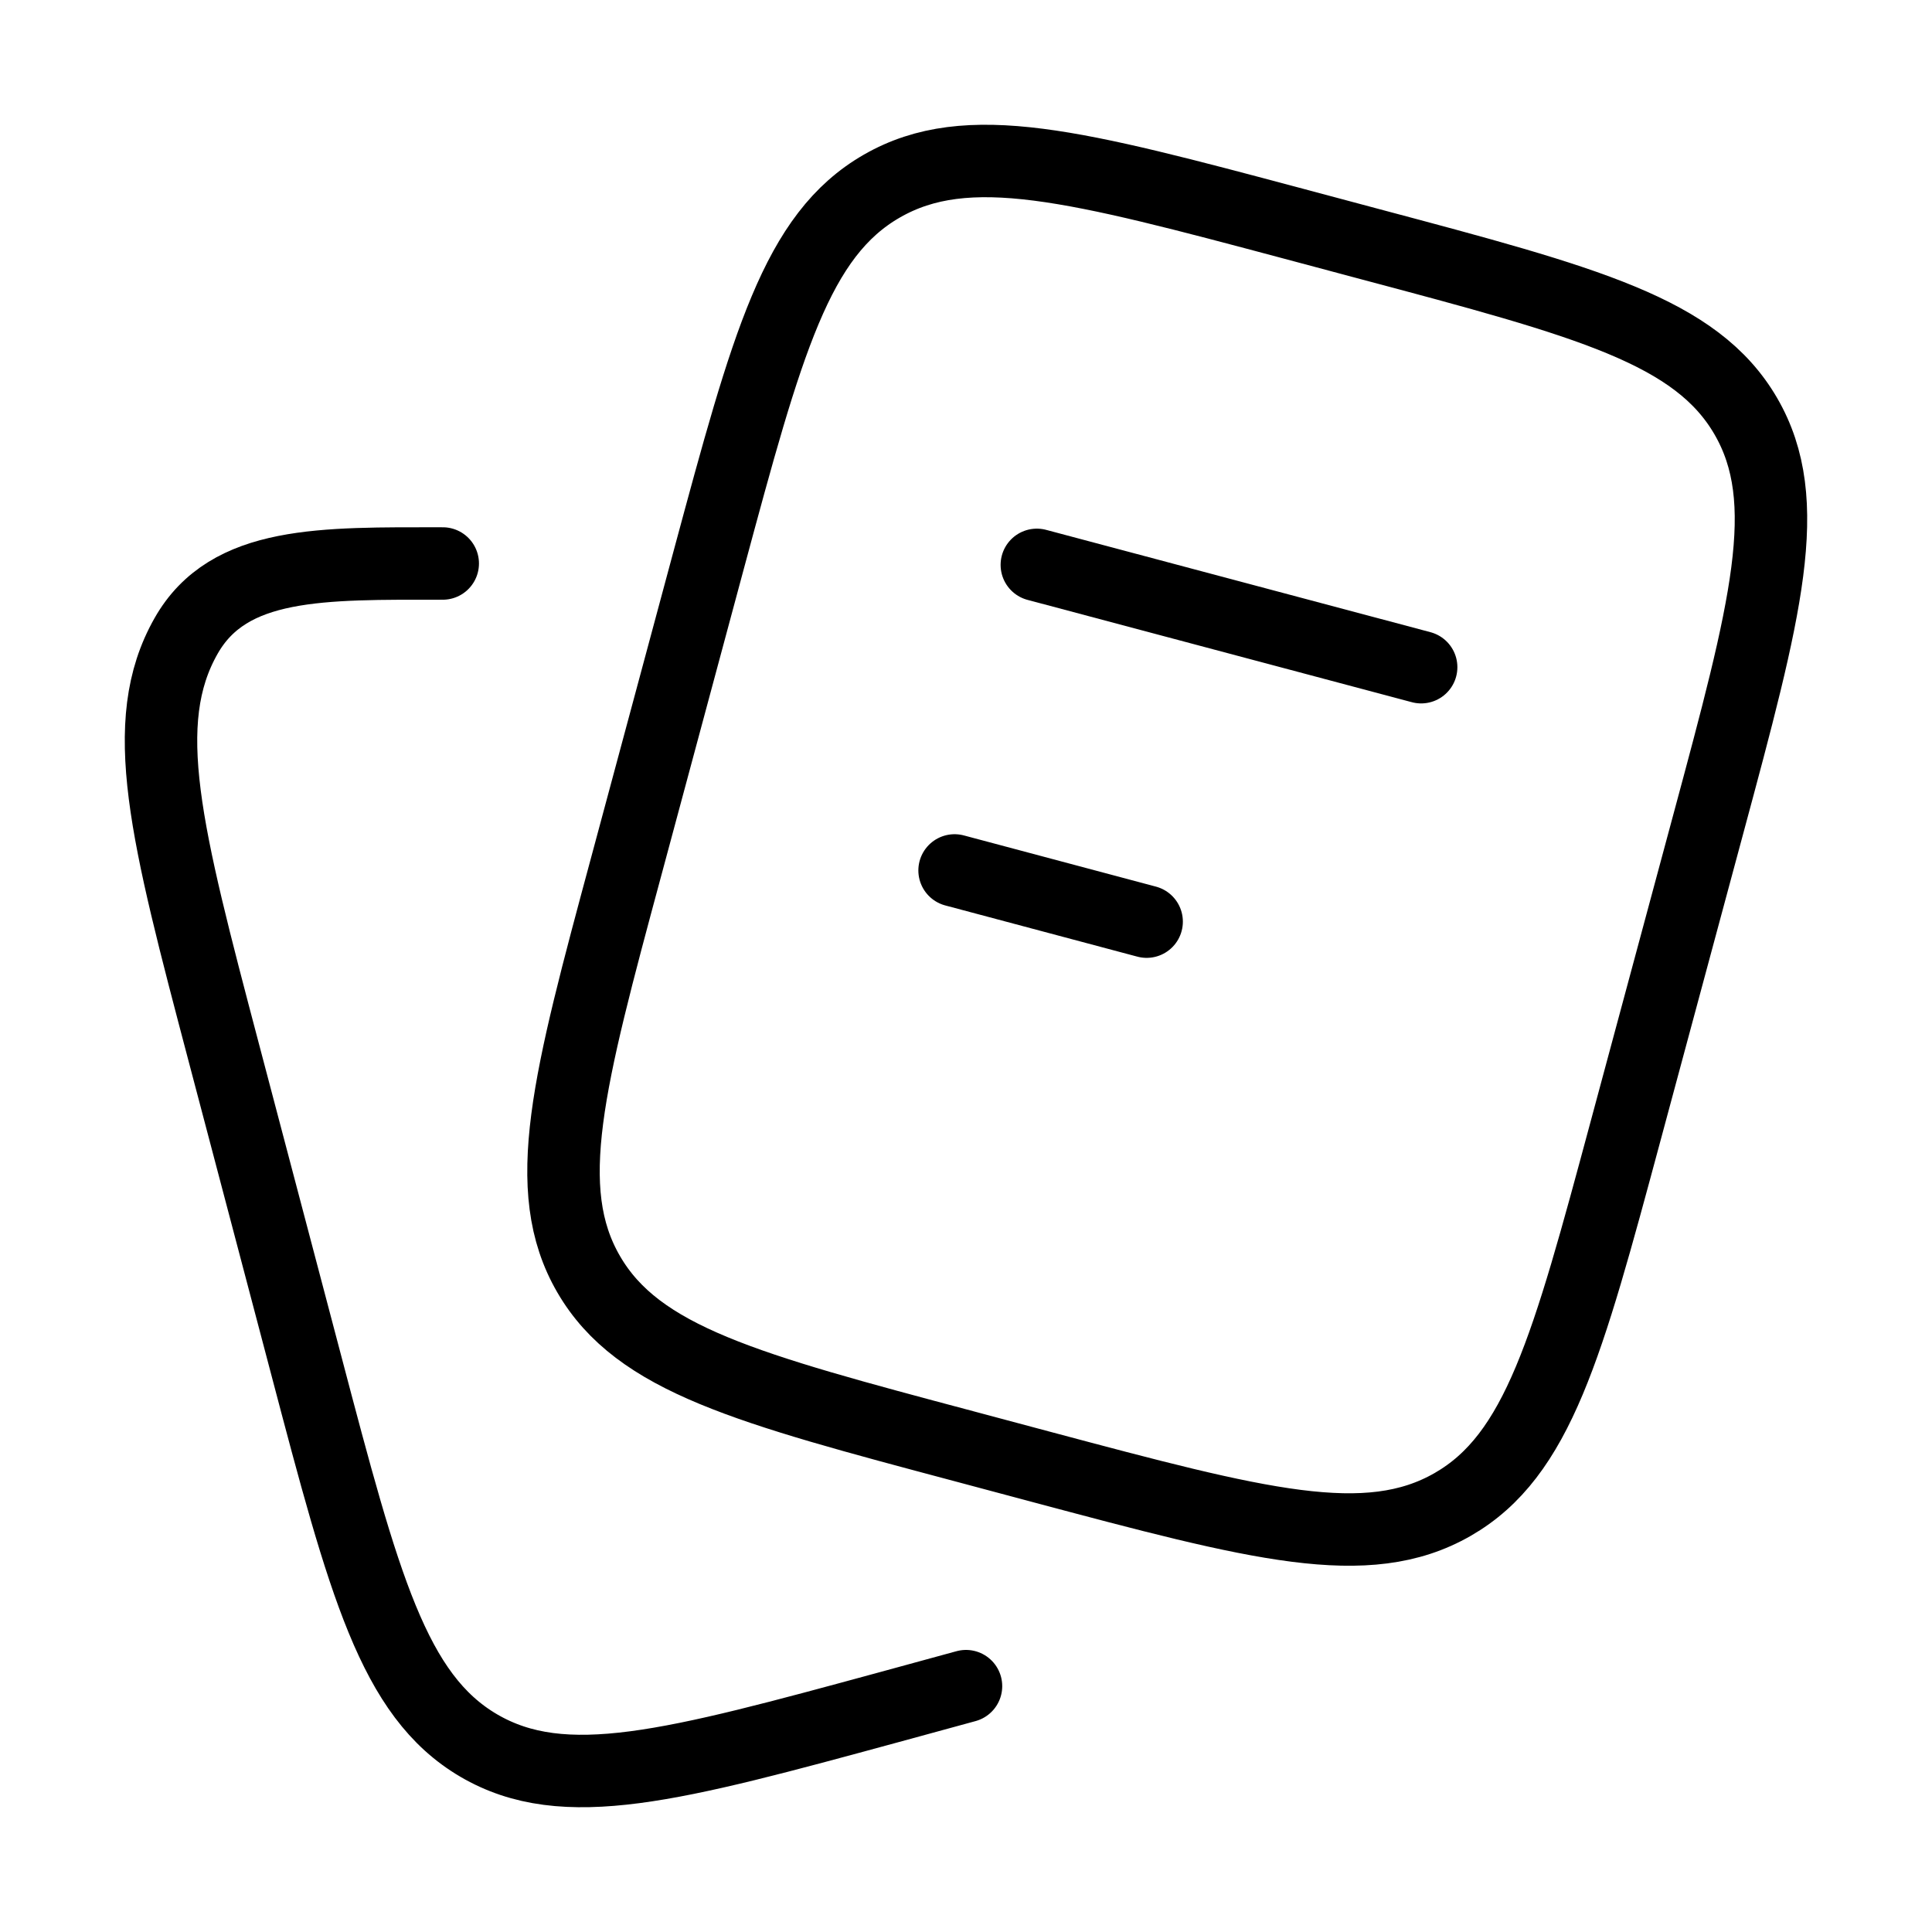
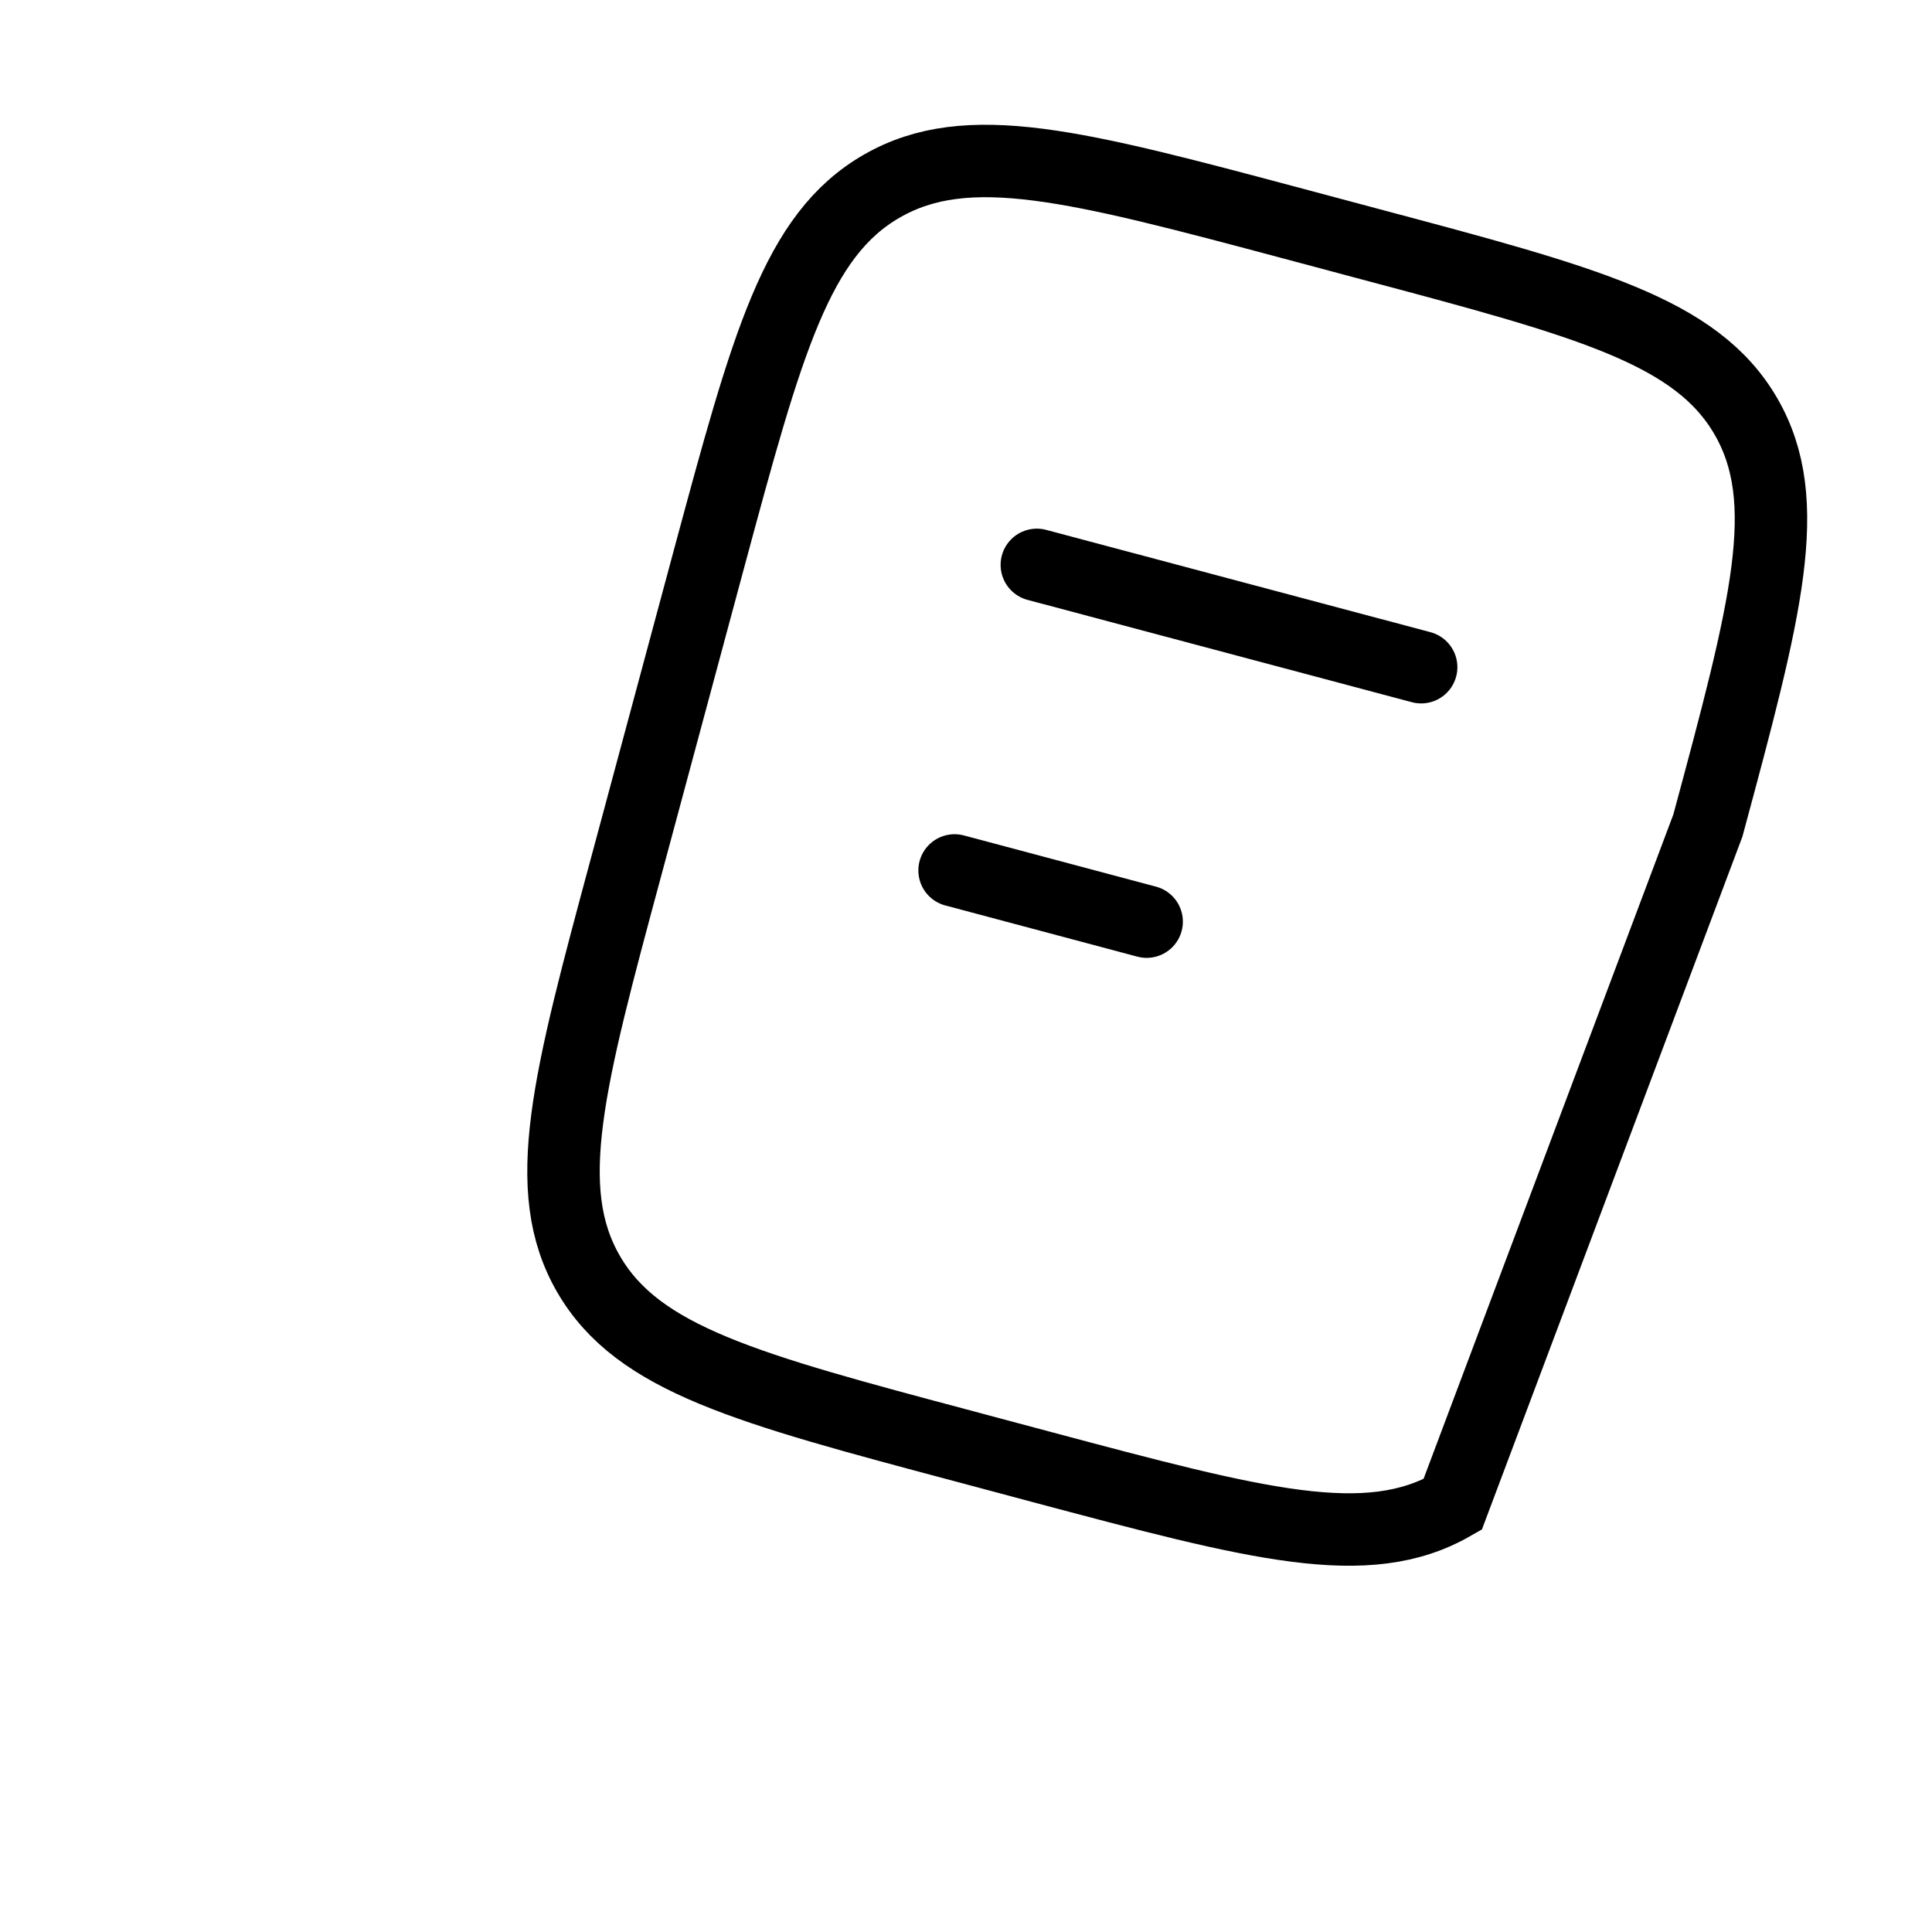
<svg xmlns="http://www.w3.org/2000/svg" width="80" height="80" viewBox="0 0 80 80" fill="none">
-   <path d="M42.933 23.39L58.847 27.627M39.527 36.043L47.48 38.163M39.923 59.887L43.103 60.737C52.103 63.137 56.603 64.333 60.15 62.297C63.693 60.263 64.9 55.787 67.31 46.84L70.72 34.183C73.133 25.233 74.337 20.76 72.29 17.233C70.243 13.707 65.747 12.51 56.743 10.113L53.563 9.263C44.563 6.863 40.063 5.667 36.52 7.703C32.973 9.737 31.767 14.213 29.353 23.16L25.947 35.817C23.533 44.767 22.327 49.24 24.377 52.767C26.423 56.29 30.923 57.49 39.923 59.887Z" stroke="black" stroke-width="3" stroke-linecap="round" />
-   <path d="M40 69.82L36.827 70.687C27.847 73.13 23.36 74.353 19.82 72.277C16.287 70.203 15.08 65.64 12.677 56.517L9.273 43.61C6.867 34.487 5.663 29.923 7.707 26.33C9.473 23.22 13.333 23.333 18.333 23.333" stroke="black" stroke-width="3" stroke-linecap="round" />
+   <path d="M42.933 23.39L58.847 27.627M39.527 36.043L47.48 38.163M39.923 59.887L43.103 60.737C52.103 63.137 56.603 64.333 60.15 62.297L70.72 34.183C73.133 25.233 74.337 20.76 72.29 17.233C70.243 13.707 65.747 12.51 56.743 10.113L53.563 9.263C44.563 6.863 40.063 5.667 36.52 7.703C32.973 9.737 31.767 14.213 29.353 23.16L25.947 35.817C23.533 44.767 22.327 49.24 24.377 52.767C26.423 56.29 30.923 57.49 39.923 59.887Z" stroke="black" stroke-width="3" stroke-linecap="round" />
</svg>